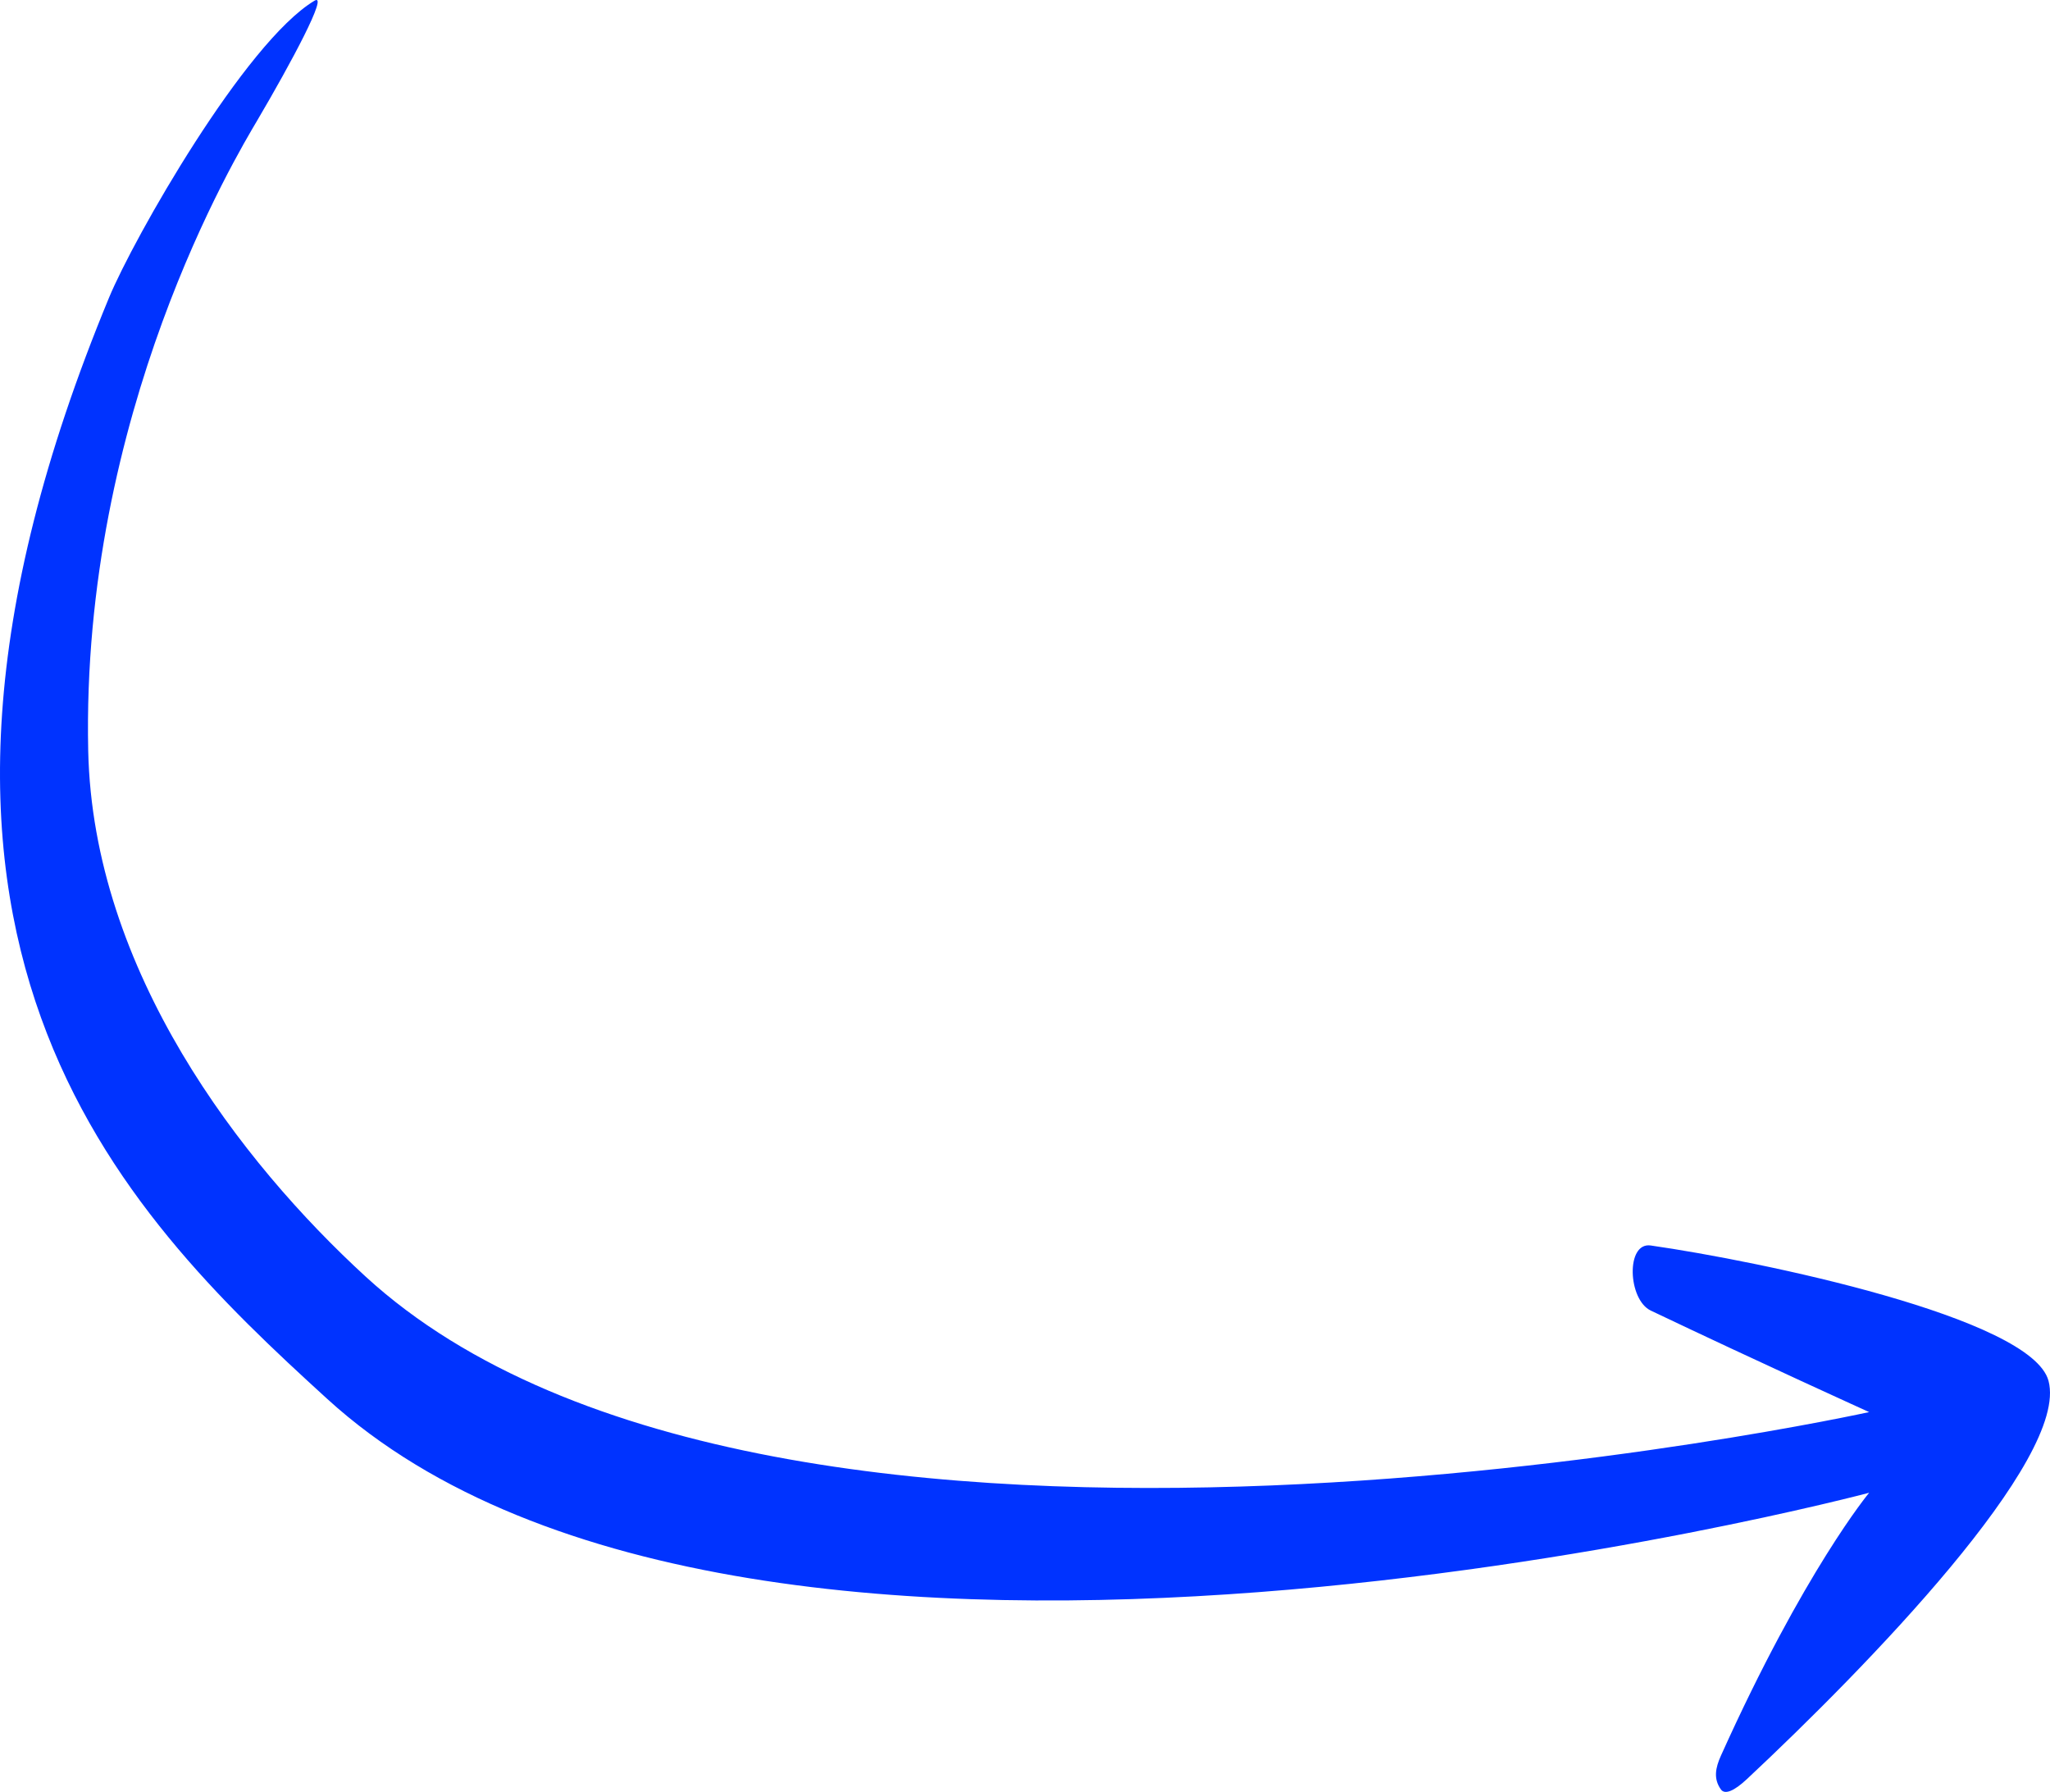
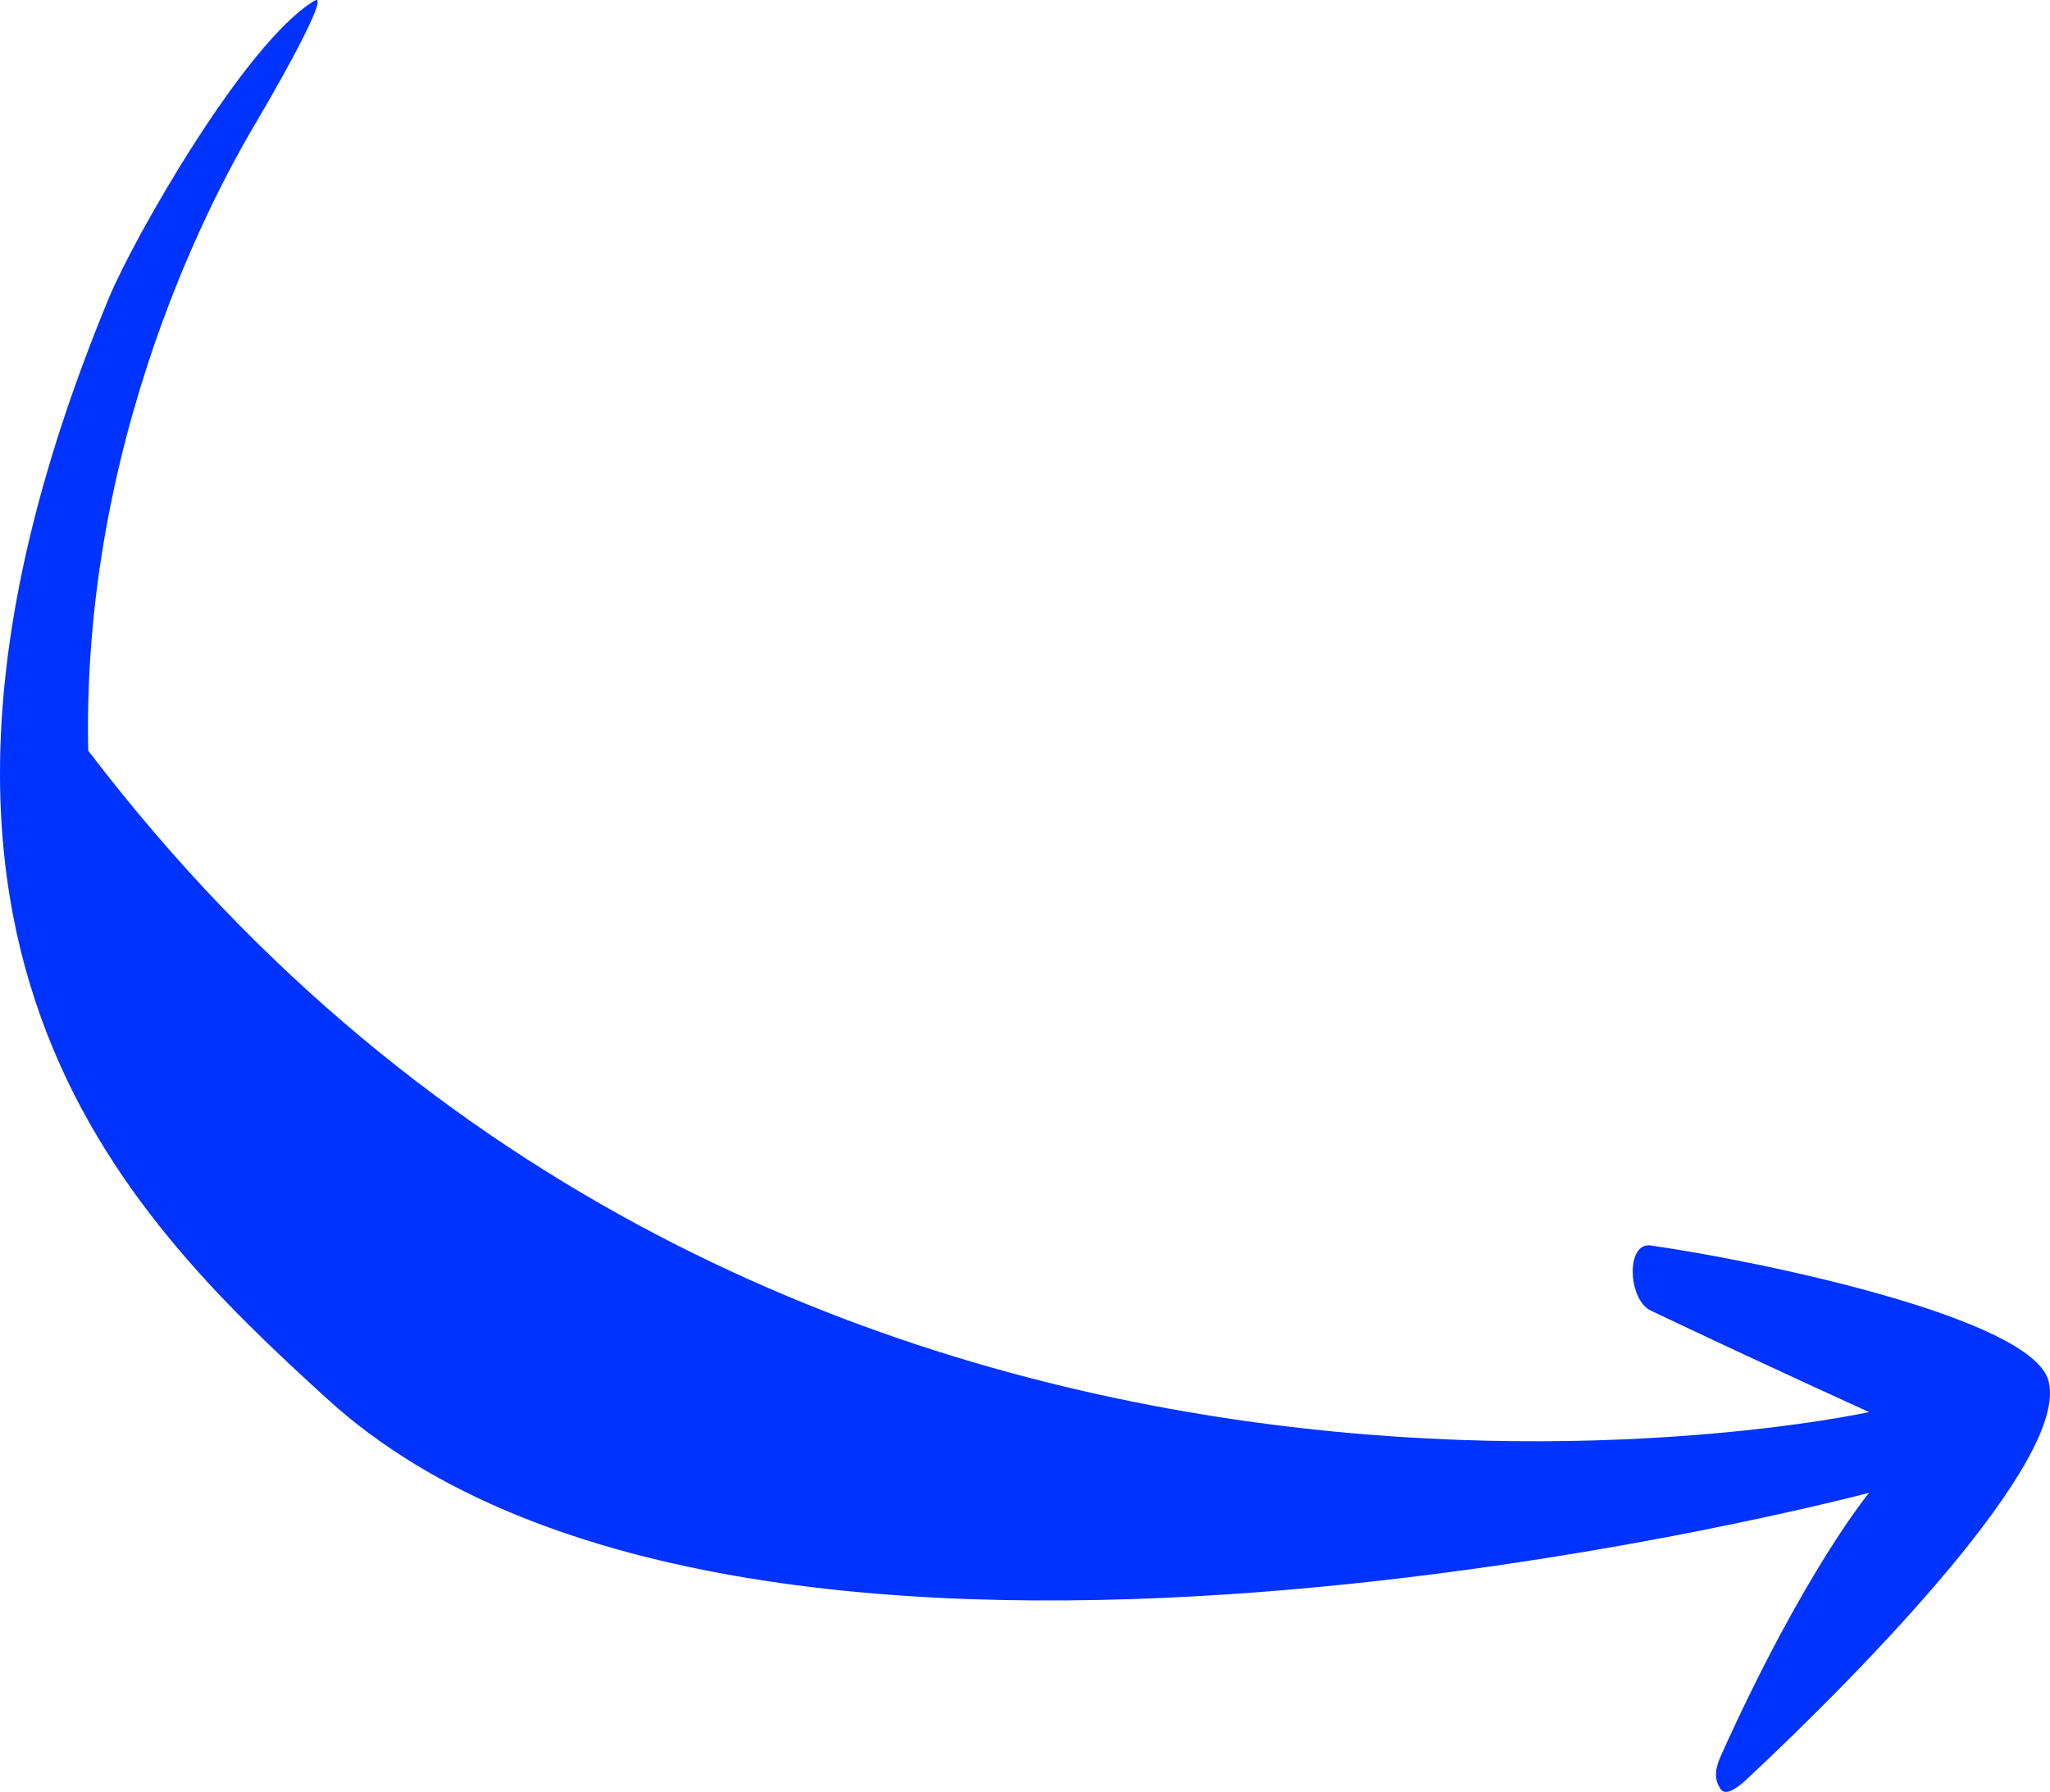
<svg xmlns="http://www.w3.org/2000/svg" width="238" height="208" viewBox="0 0 238 208" fill="none">
-   <path d="M29.86 13.99C27.488 18.016 9.403 47.964 10.241 87.132C10.789 112.707 27.985 134.918 42.436 148.173C90.076 191.871 217.002 163.912 217.002 163.912C217.002 163.912 204.325 158.171 191.647 152.127C188.986 150.859 188.73 144.156 191.647 144.574C204.325 146.388 235.872 152.946 237.828 160.285C240.243 169.35 216.701 193.522 202.815 206.512C201.265 207.963 200.233 208.325 199.796 207.719C198.899 206.476 199.167 205.19 199.796 203.792C209.455 182.342 217.002 173.278 217.002 173.278C217.002 173.278 87.689 207.659 38.012 162.401C13.941 140.471 -18.131 108.886 12.654 34.56C15.519 27.641 28.447 4.922 36.501 0.088C38.22 -0.944 33.784 7.331 29.86 13.99Z" fill="#0033FF" />
+   <path d="M29.86 13.99C27.488 18.016 9.403 47.964 10.241 87.132C90.076 191.871 217.002 163.912 217.002 163.912C217.002 163.912 204.325 158.171 191.647 152.127C188.986 150.859 188.73 144.156 191.647 144.574C204.325 146.388 235.872 152.946 237.828 160.285C240.243 169.35 216.701 193.522 202.815 206.512C201.265 207.963 200.233 208.325 199.796 207.719C198.899 206.476 199.167 205.19 199.796 203.792C209.455 182.342 217.002 173.278 217.002 173.278C217.002 173.278 87.689 207.659 38.012 162.401C13.941 140.471 -18.131 108.886 12.654 34.56C15.519 27.641 28.447 4.922 36.501 0.088C38.22 -0.944 33.784 7.331 29.86 13.99Z" fill="#0033FF" />
</svg>